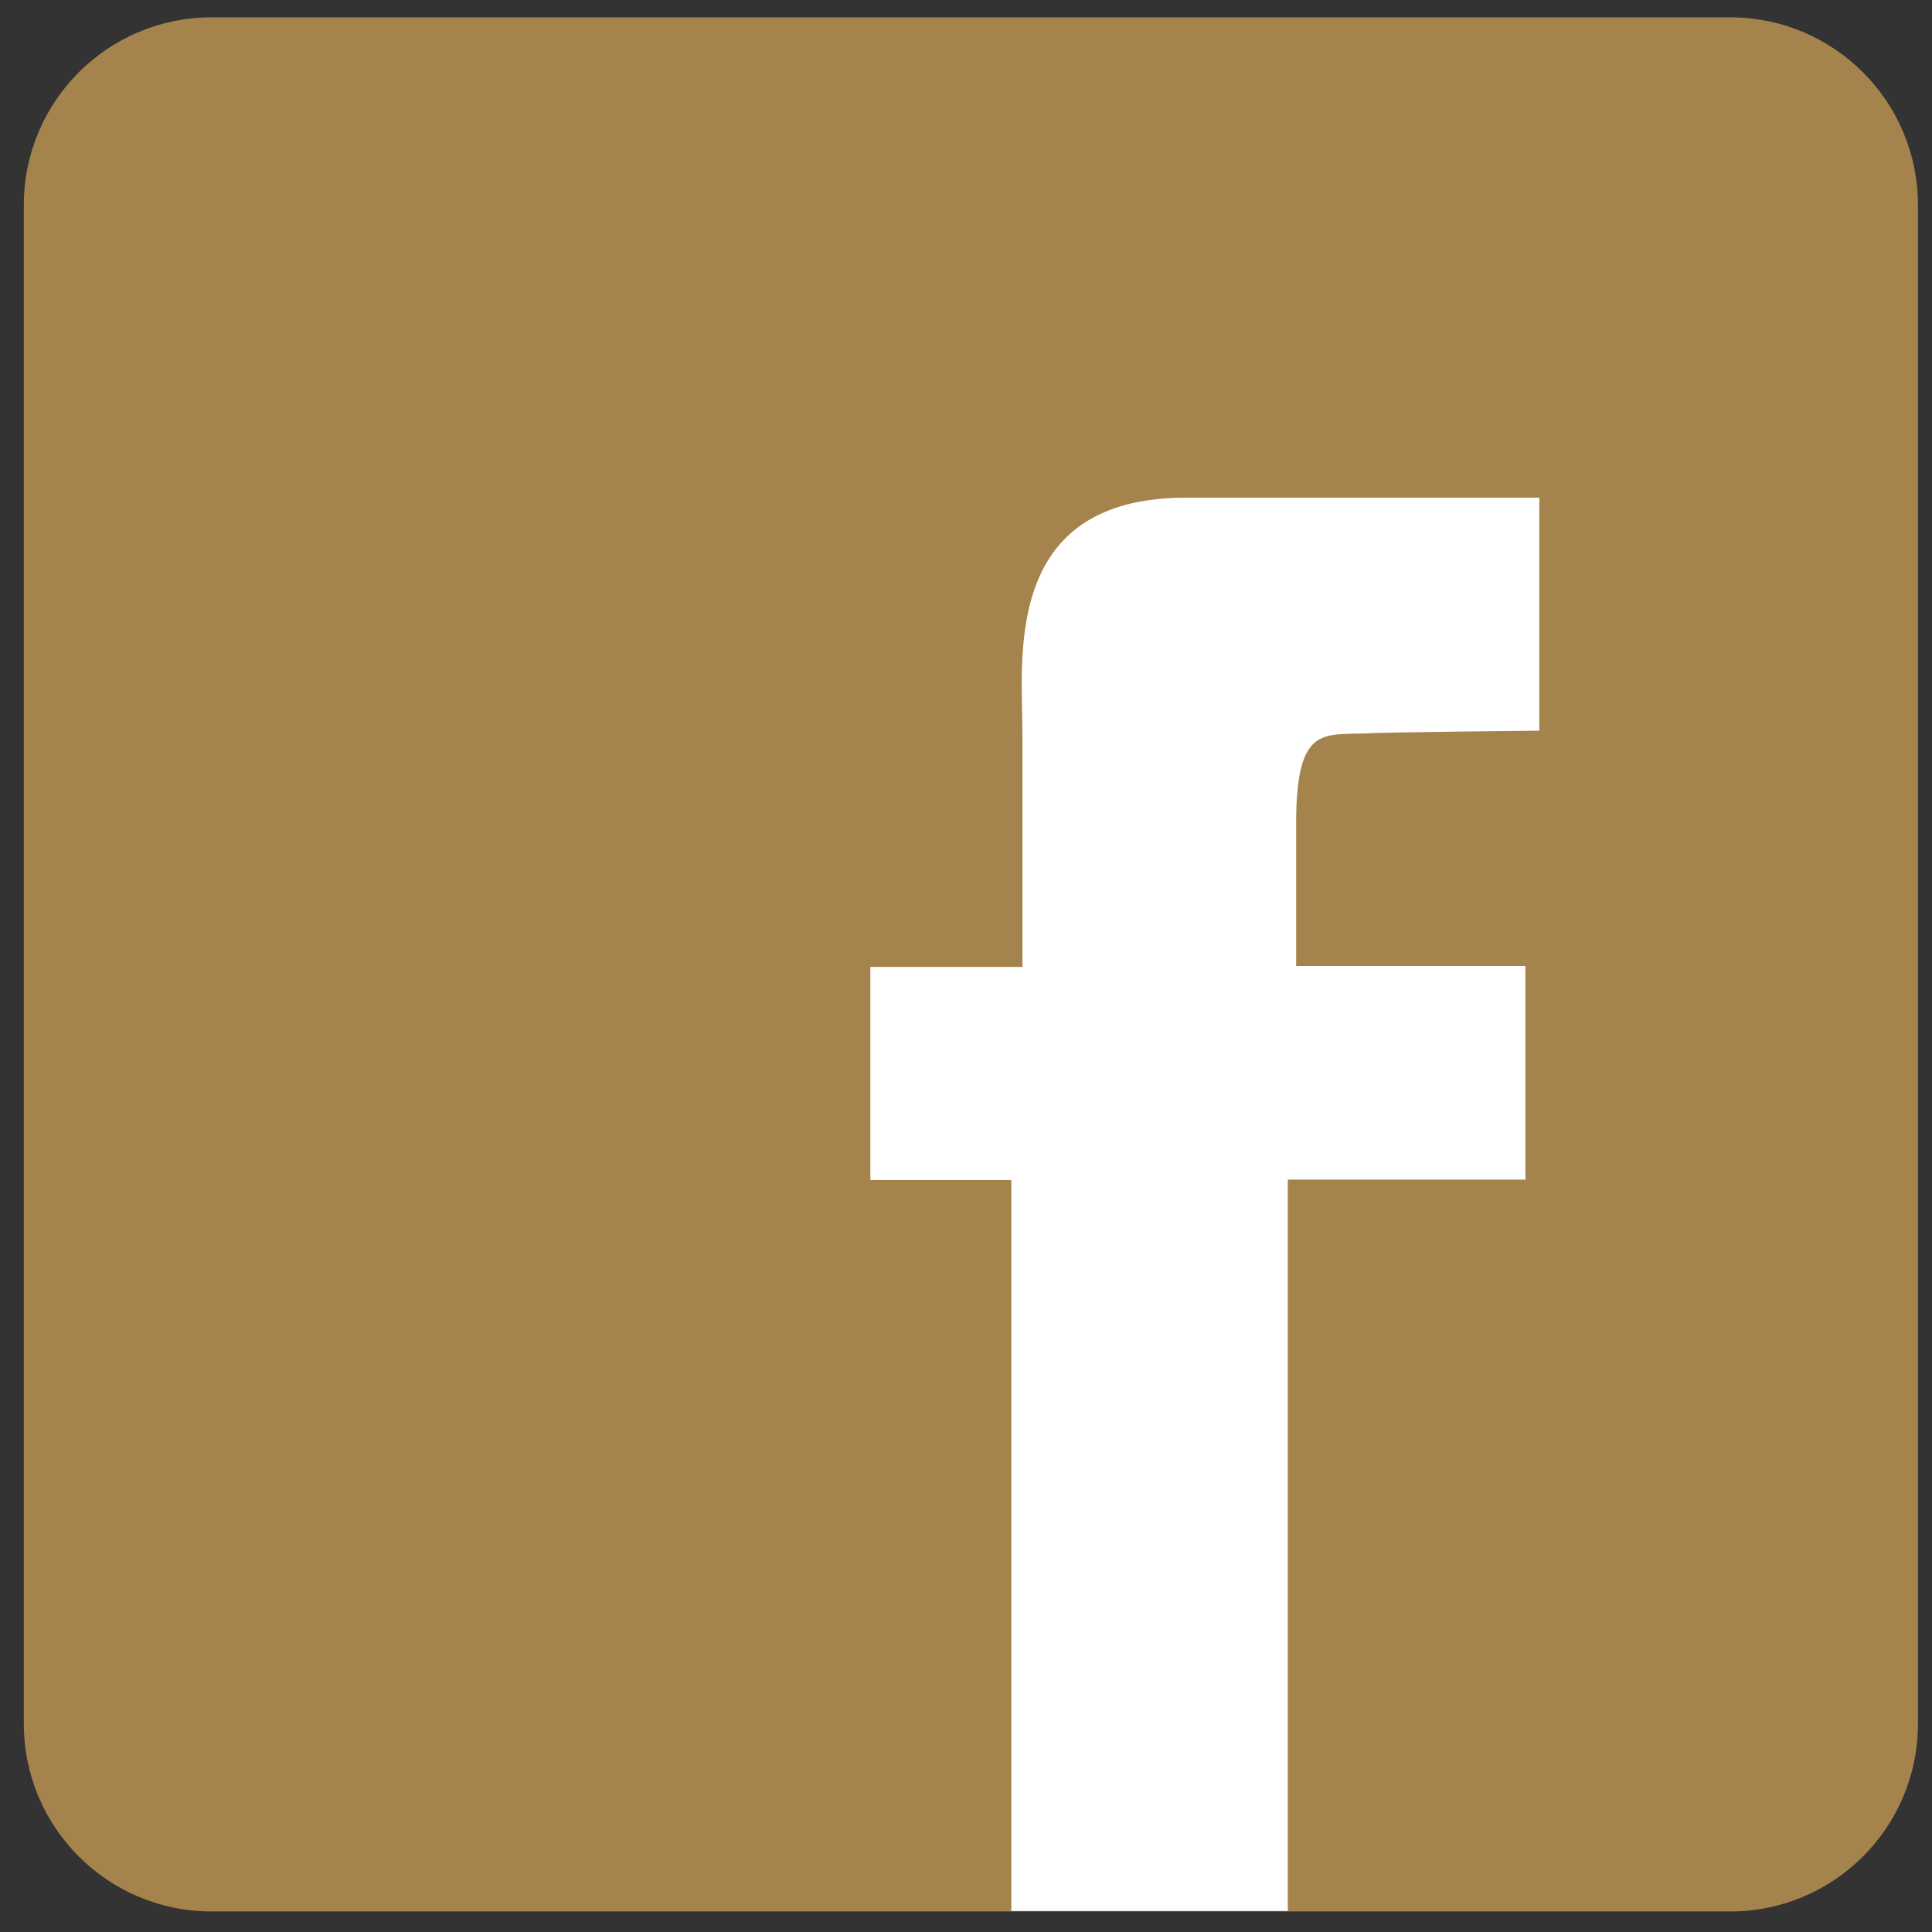
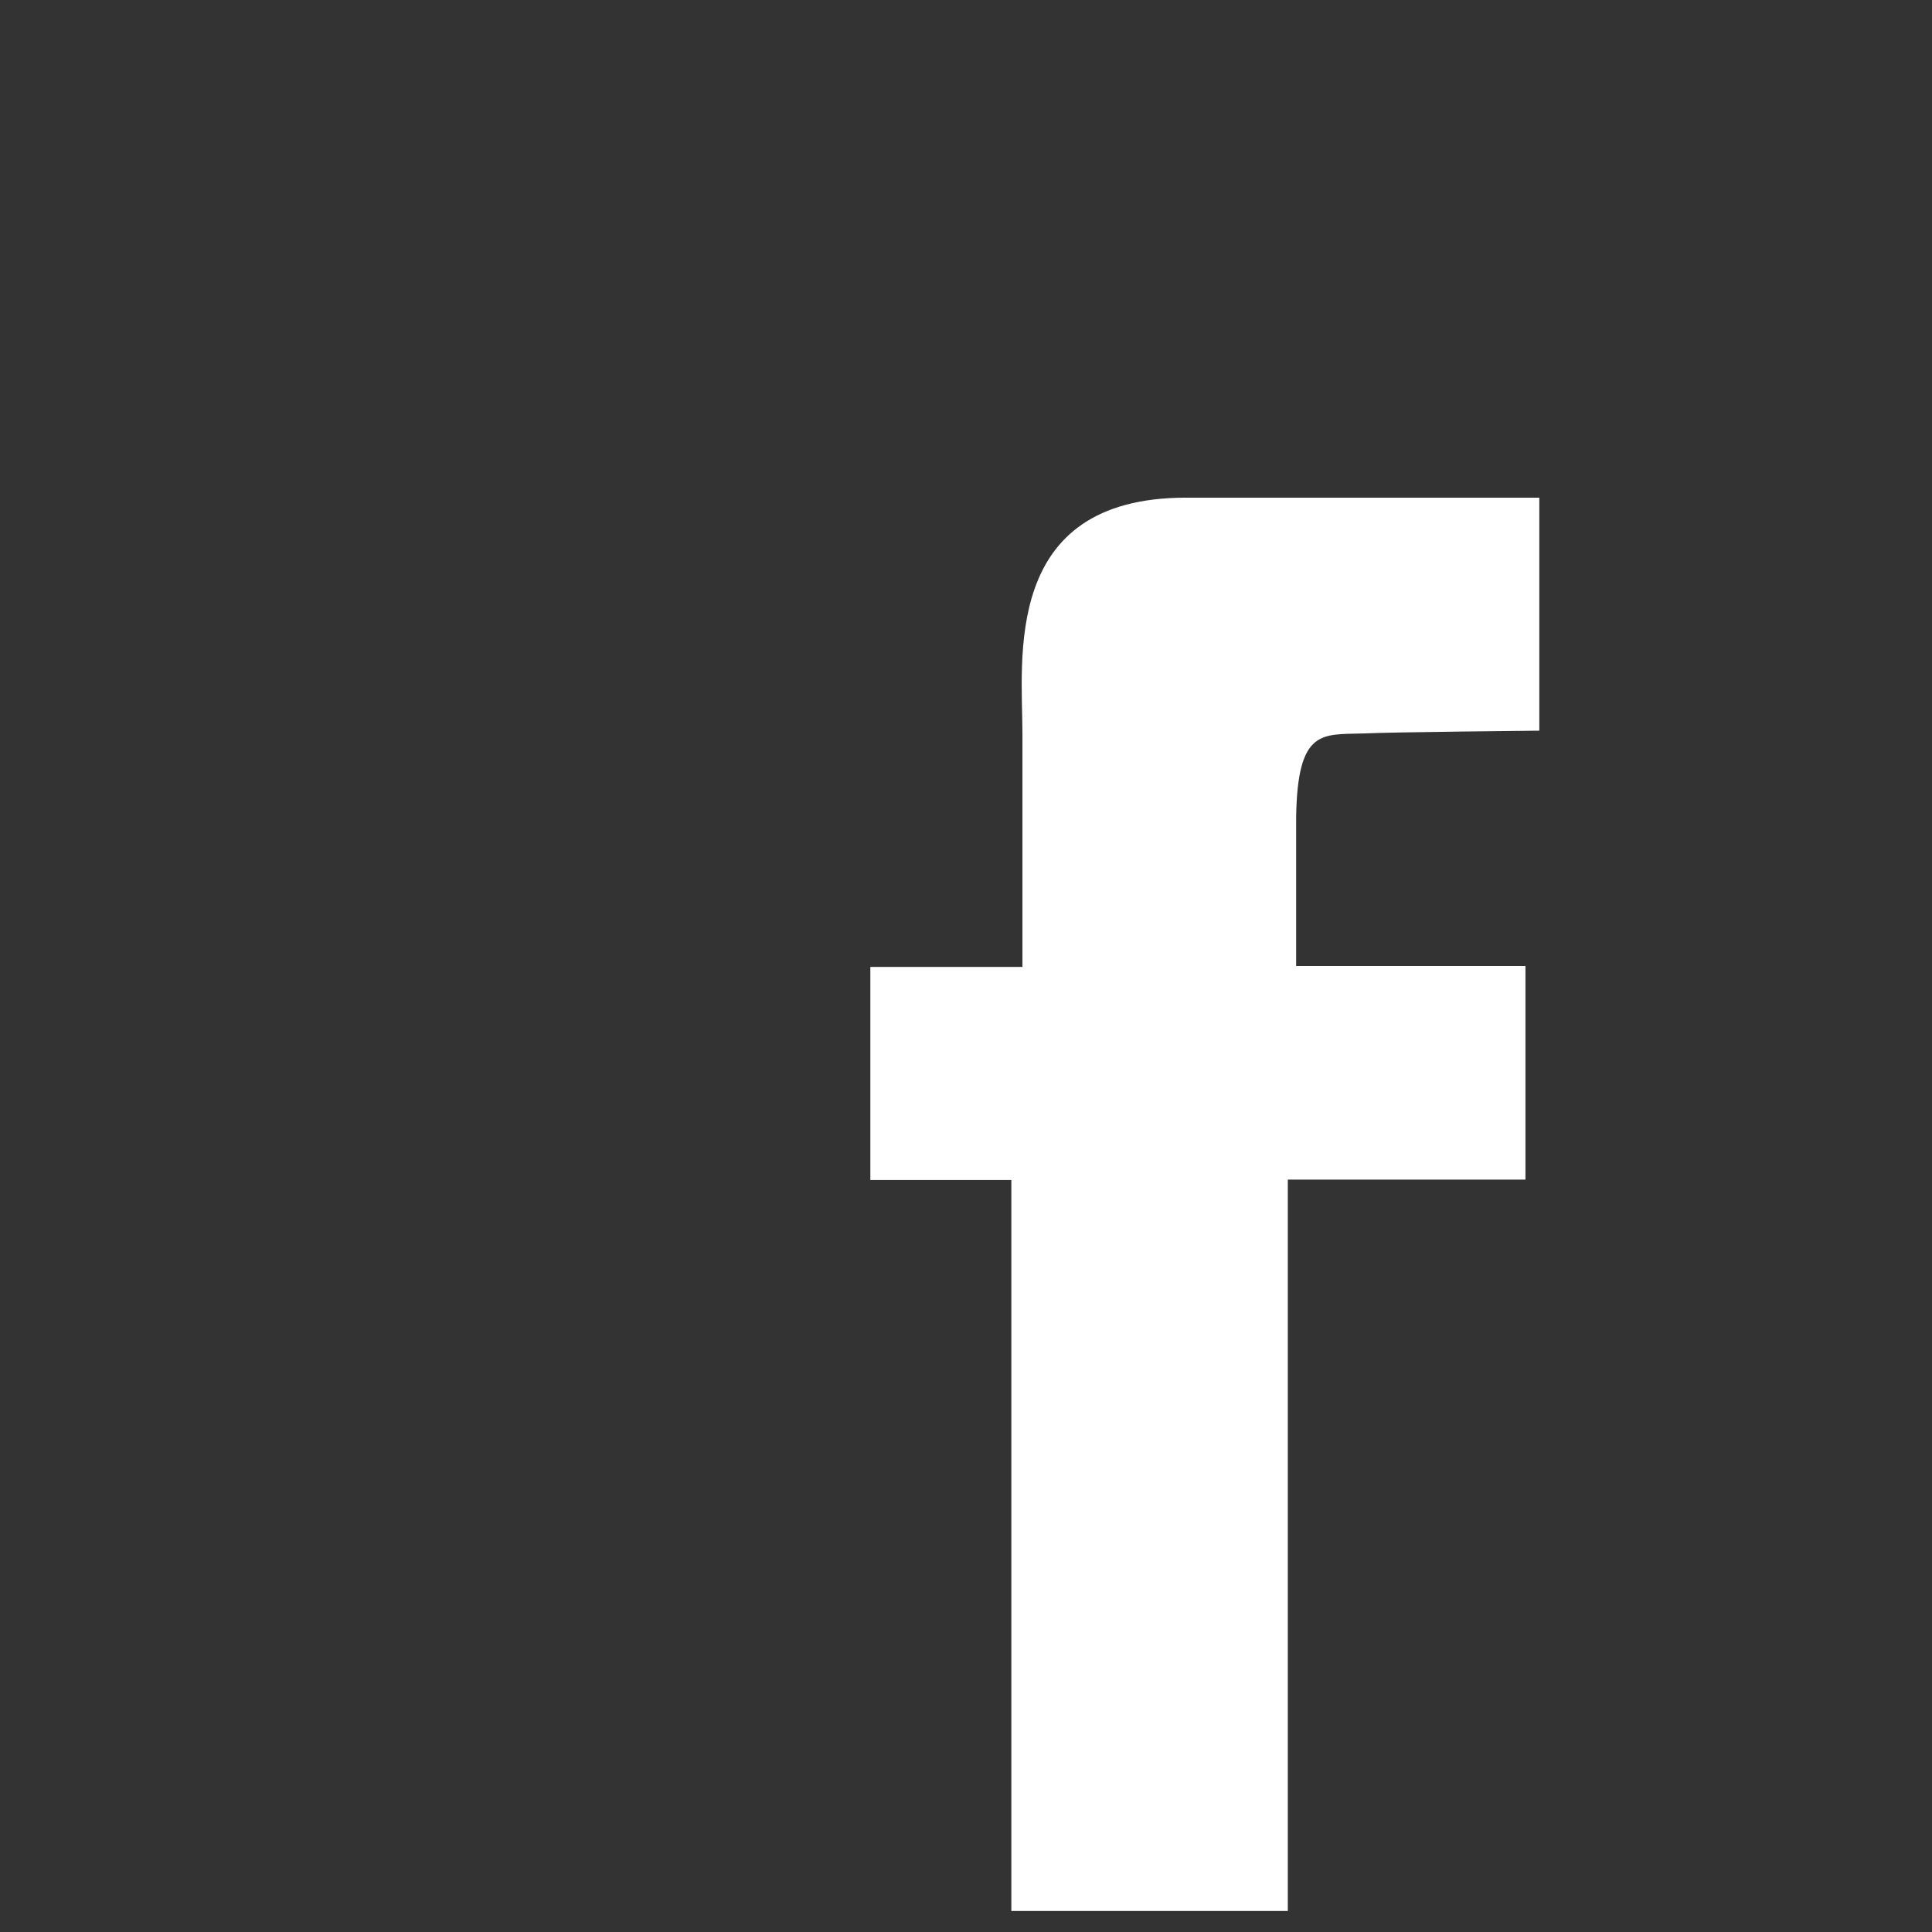
<svg xmlns="http://www.w3.org/2000/svg" width="51" height="51" viewBox="0 0 51 51" fill="none">
  <rect x="0" y="0" width="51" height="51" fill="#333333" stroke="none" />
-   <path d="M45.674 0.458H5.584C2.847 0.458 0.629 2.676 0.629 5.412V45.503C0.629 48.239 2.847 50.458 5.584 50.458H45.674C48.41 50.458 50.629 48.239 50.629 45.503V5.412C50.629 2.676 48.41 0.458 45.674 0.458Z" fill="#A5834D" />
  <path d="M26.697 50.457V31.15H22.975V25.524H26.99C26.99 25.524 26.99 21.363 26.99 19.386C26.99 17.409 26.428 13.137 31.31 13.137C35.472 13.137 40.634 13.137 40.634 13.137V19.288C40.634 19.288 36.704 19.325 36.008 19.361C34.91 19.398 34.251 19.215 34.215 21.57V25.5H40.268V31.138H33.995V50.445H26.697V50.457Z" fill="white" />
</svg>